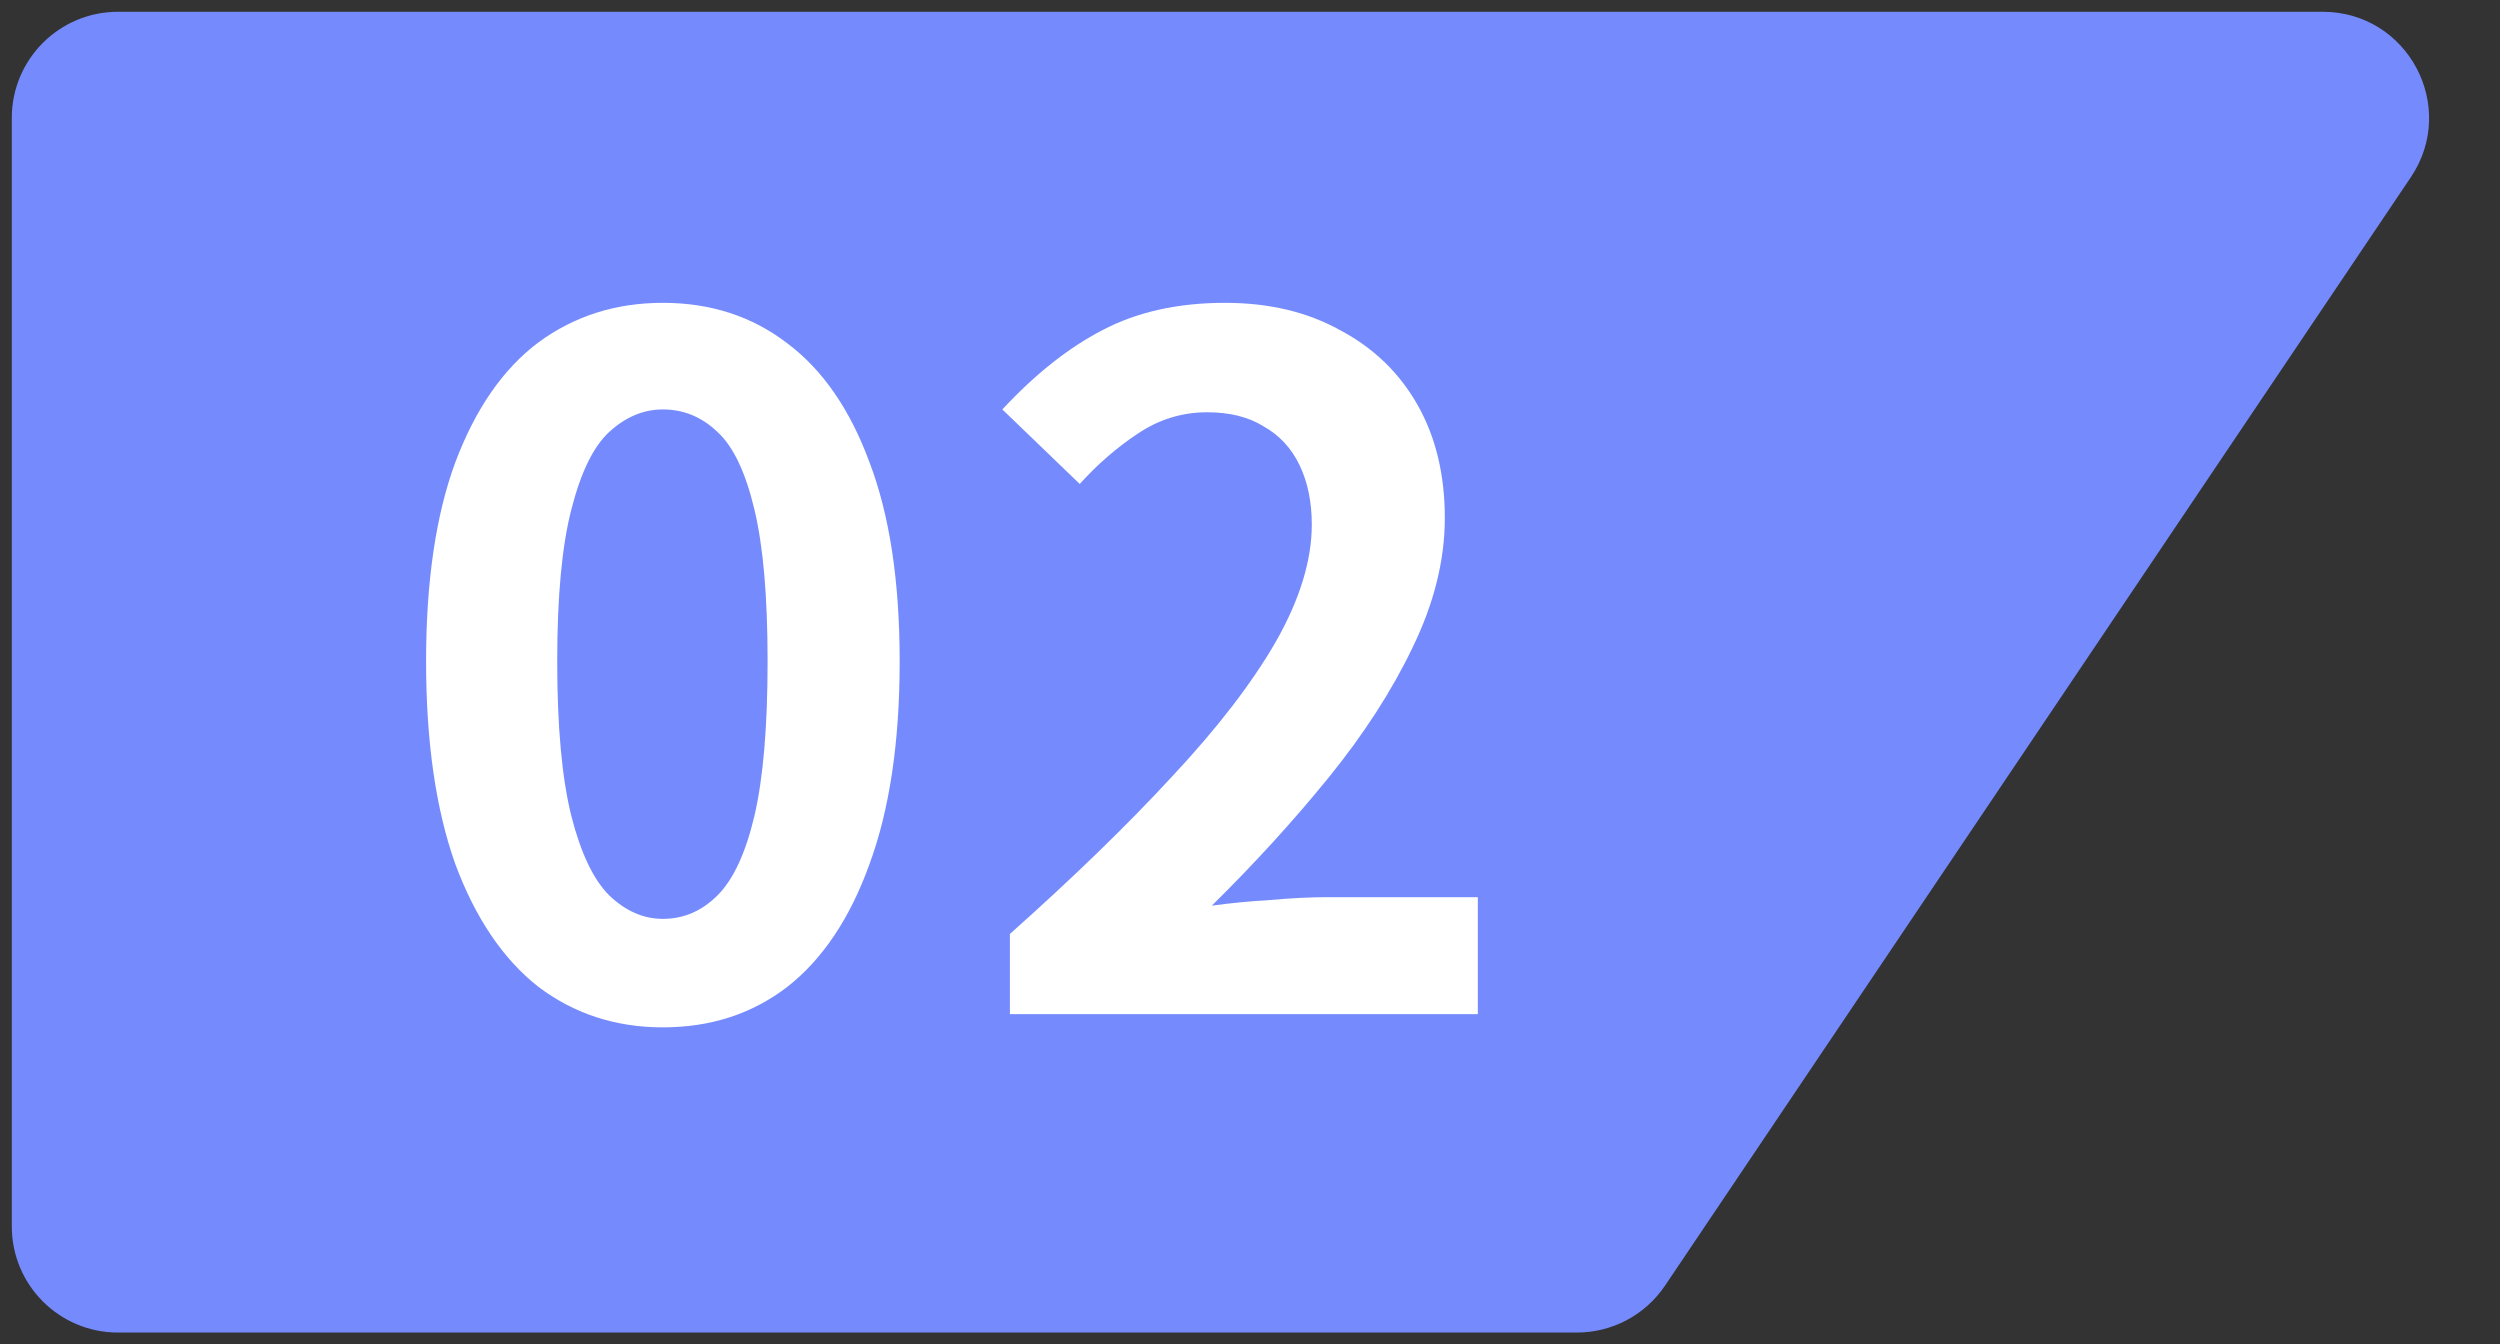
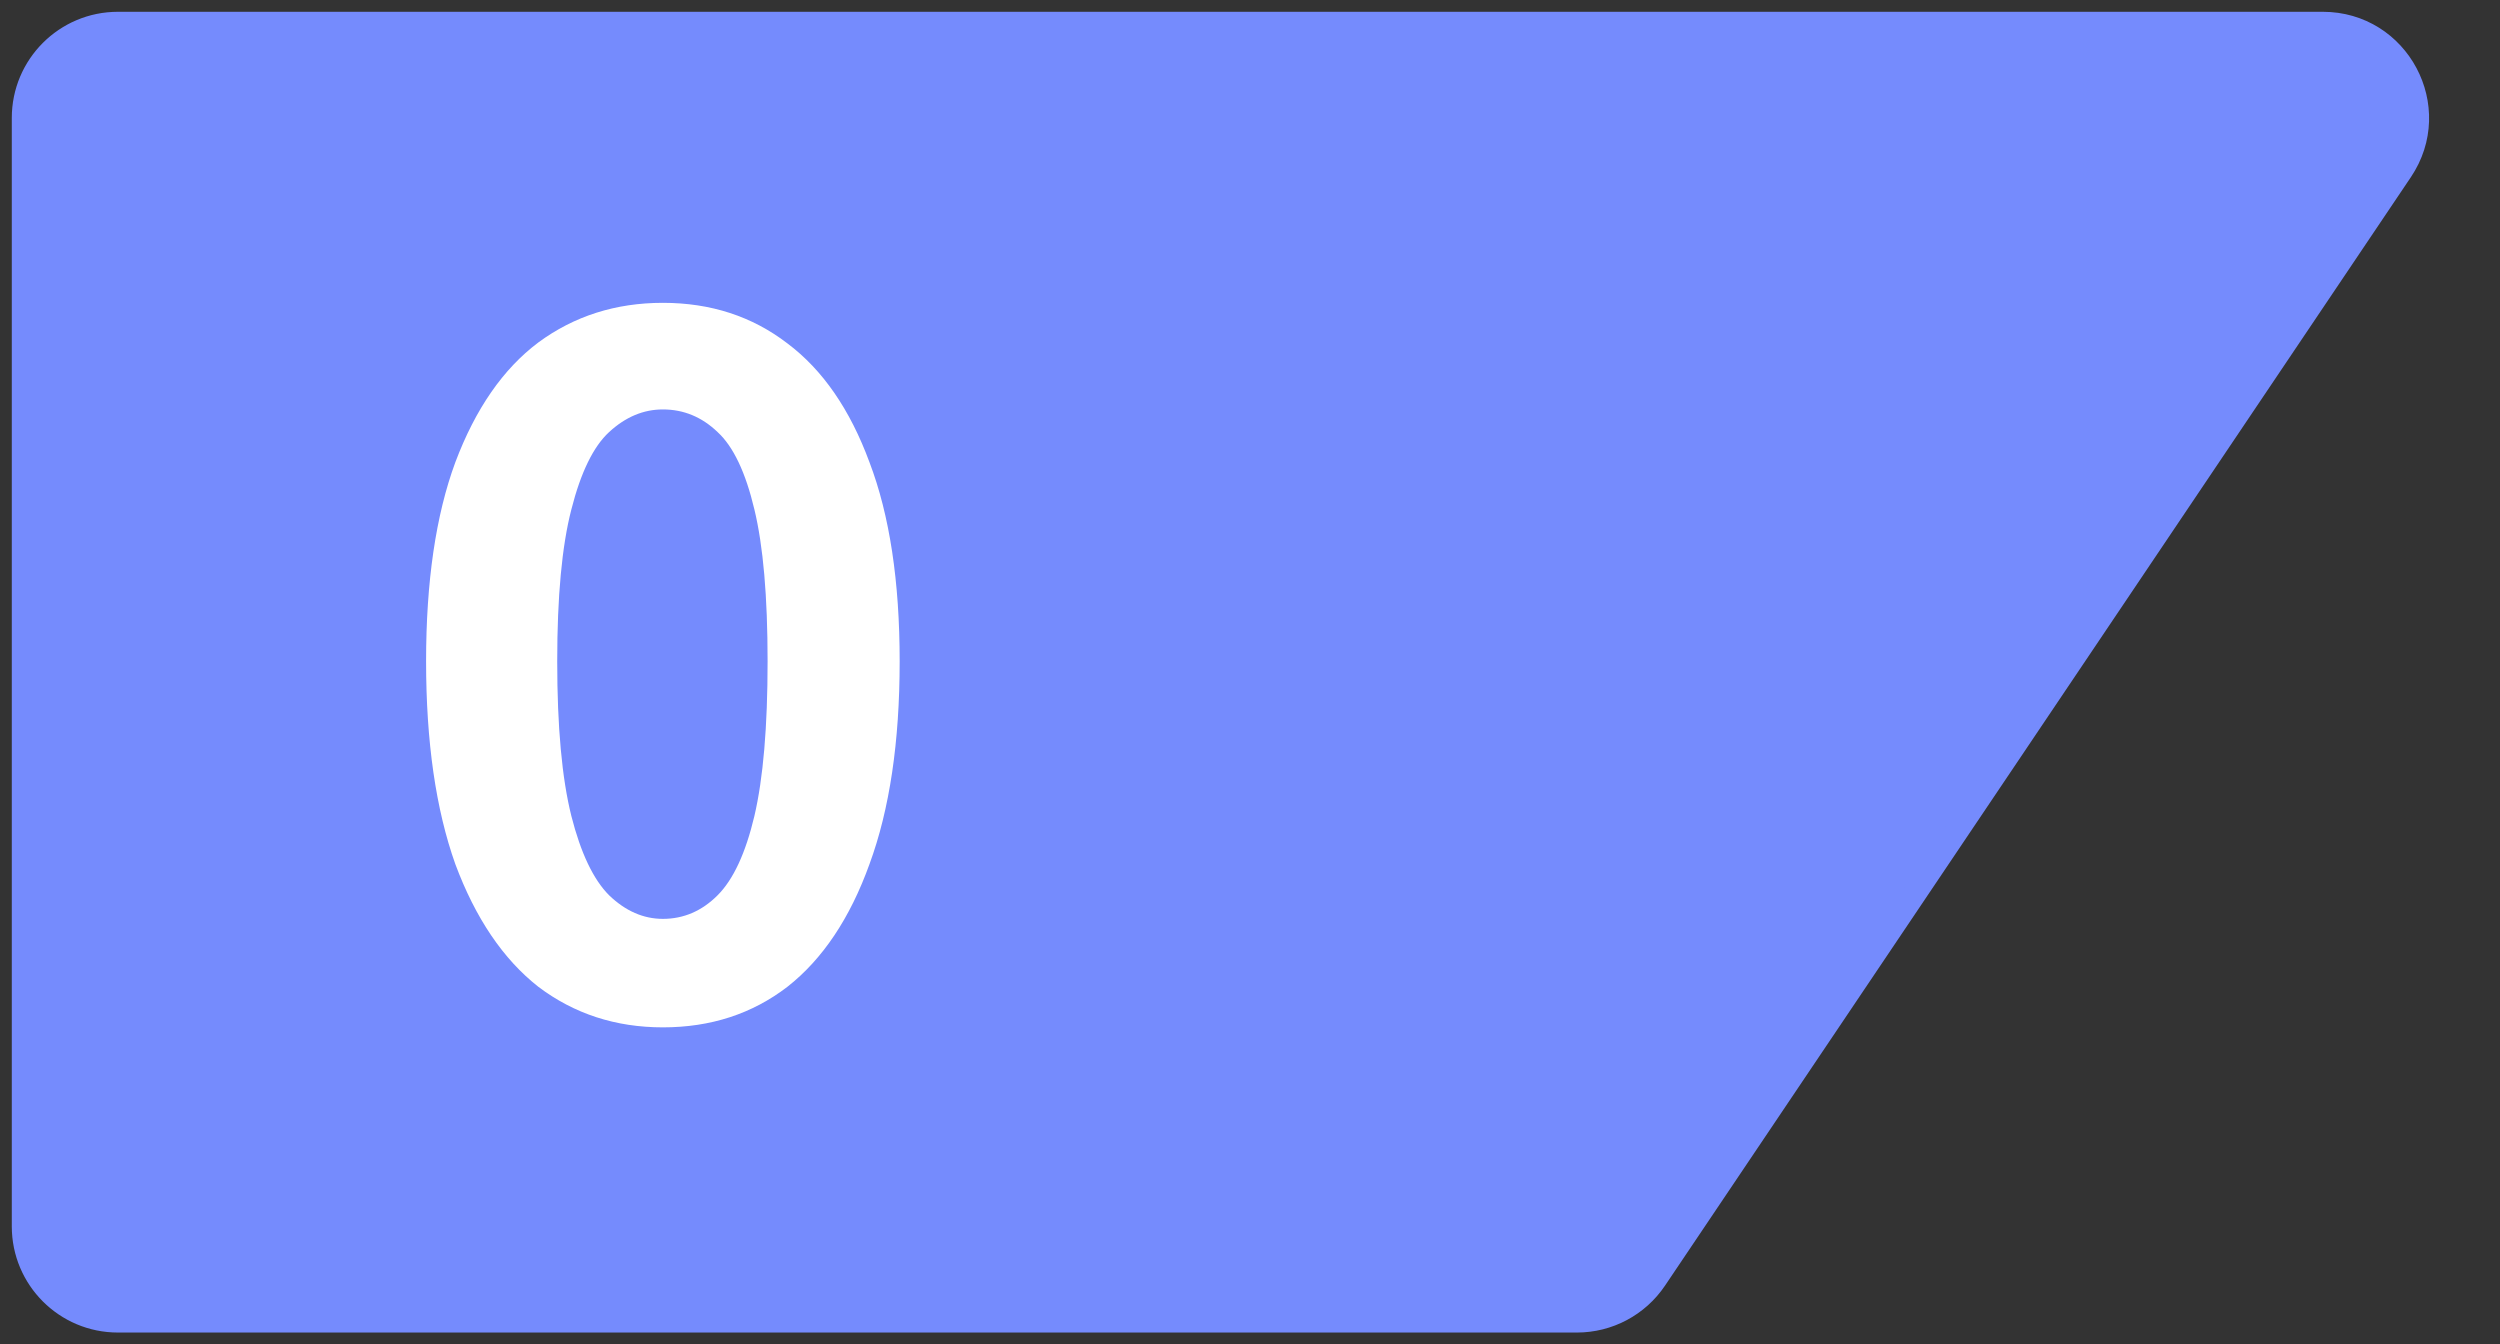
<svg xmlns="http://www.w3.org/2000/svg" width="106" height="57" viewBox="0 0 106 57" fill="none">
  <rect x="0" y="0" width="106" height="57" fill="#333333" stroke="none" />
  <path d="M1 52V5C1 2.791 2.791 1 5 1H98.487C101.69 1 103.594 4.576 101.806 7.233L70.181 54.233C69.438 55.338 68.193 56 66.862 56H5C2.791 56 1 54.209 1 52Z" fill="#758BFD" stroke="#758BFD" />
-   <path d="M42.82 43V39.6C45.513 37.2 47.807 34.973 49.7 32.92C51.62 30.867 53.087 28.96 54.1 27.2C55.113 25.413 55.62 23.76 55.62 22.24C55.62 21.28 55.447 20.44 55.1 19.72C54.753 19 54.247 18.453 53.58 18.08C52.94 17.68 52.14 17.48 51.18 17.48C50.113 17.48 49.127 17.787 48.22 18.4C47.34 18.987 46.527 19.693 45.78 20.52L42.5 17.36C43.887 15.867 45.3 14.747 46.74 14C48.207 13.227 49.94 12.84 51.94 12.84C53.807 12.84 55.433 13.227 56.82 14C58.233 14.747 59.327 15.8 60.1 17.16C60.873 18.52 61.26 20.12 61.26 21.96C61.26 23.747 60.807 25.573 59.9 27.44C59.02 29.28 57.833 31.12 56.34 32.96C54.847 34.8 53.193 36.613 51.38 38.4C52.153 38.293 52.98 38.213 53.86 38.16C54.767 38.08 55.567 38.04 56.26 38.04H62.66V43H42.82Z" fill="white" />
  <path d="M28.106 43.56C26.106 43.56 24.346 42.987 22.826 41.84C21.333 40.667 20.16 38.933 19.306 36.64C18.48 34.32 18.066 31.453 18.066 28.04C18.066 24.653 18.48 21.84 19.306 19.6C20.16 17.333 21.333 15.64 22.826 14.52C24.346 13.4 26.106 12.84 28.106 12.84C30.133 12.84 31.893 13.413 33.386 14.56C34.88 15.68 36.04 17.36 36.866 19.6C37.72 21.84 38.146 24.653 38.146 28.04C38.146 31.453 37.72 34.32 36.866 36.64C36.04 38.933 34.88 40.667 33.386 41.84C31.893 42.987 30.133 43.56 28.106 43.56ZM28.106 38.96C28.986 38.96 29.76 38.627 30.426 37.96C31.093 37.293 31.613 36.173 31.986 34.6C32.36 33 32.546 30.813 32.546 28.04C32.546 25.293 32.36 23.147 31.986 21.6C31.613 20.027 31.093 18.933 30.426 18.32C29.76 17.68 28.986 17.36 28.106 17.36C27.28 17.36 26.52 17.68 25.826 18.32C25.16 18.933 24.626 20.027 24.226 21.6C23.826 23.147 23.626 25.293 23.626 28.04C23.626 30.813 23.826 33 24.226 34.6C24.626 36.173 25.16 37.293 25.826 37.96C26.52 38.627 27.28 38.96 28.106 38.96Z" fill="white" />
</svg>